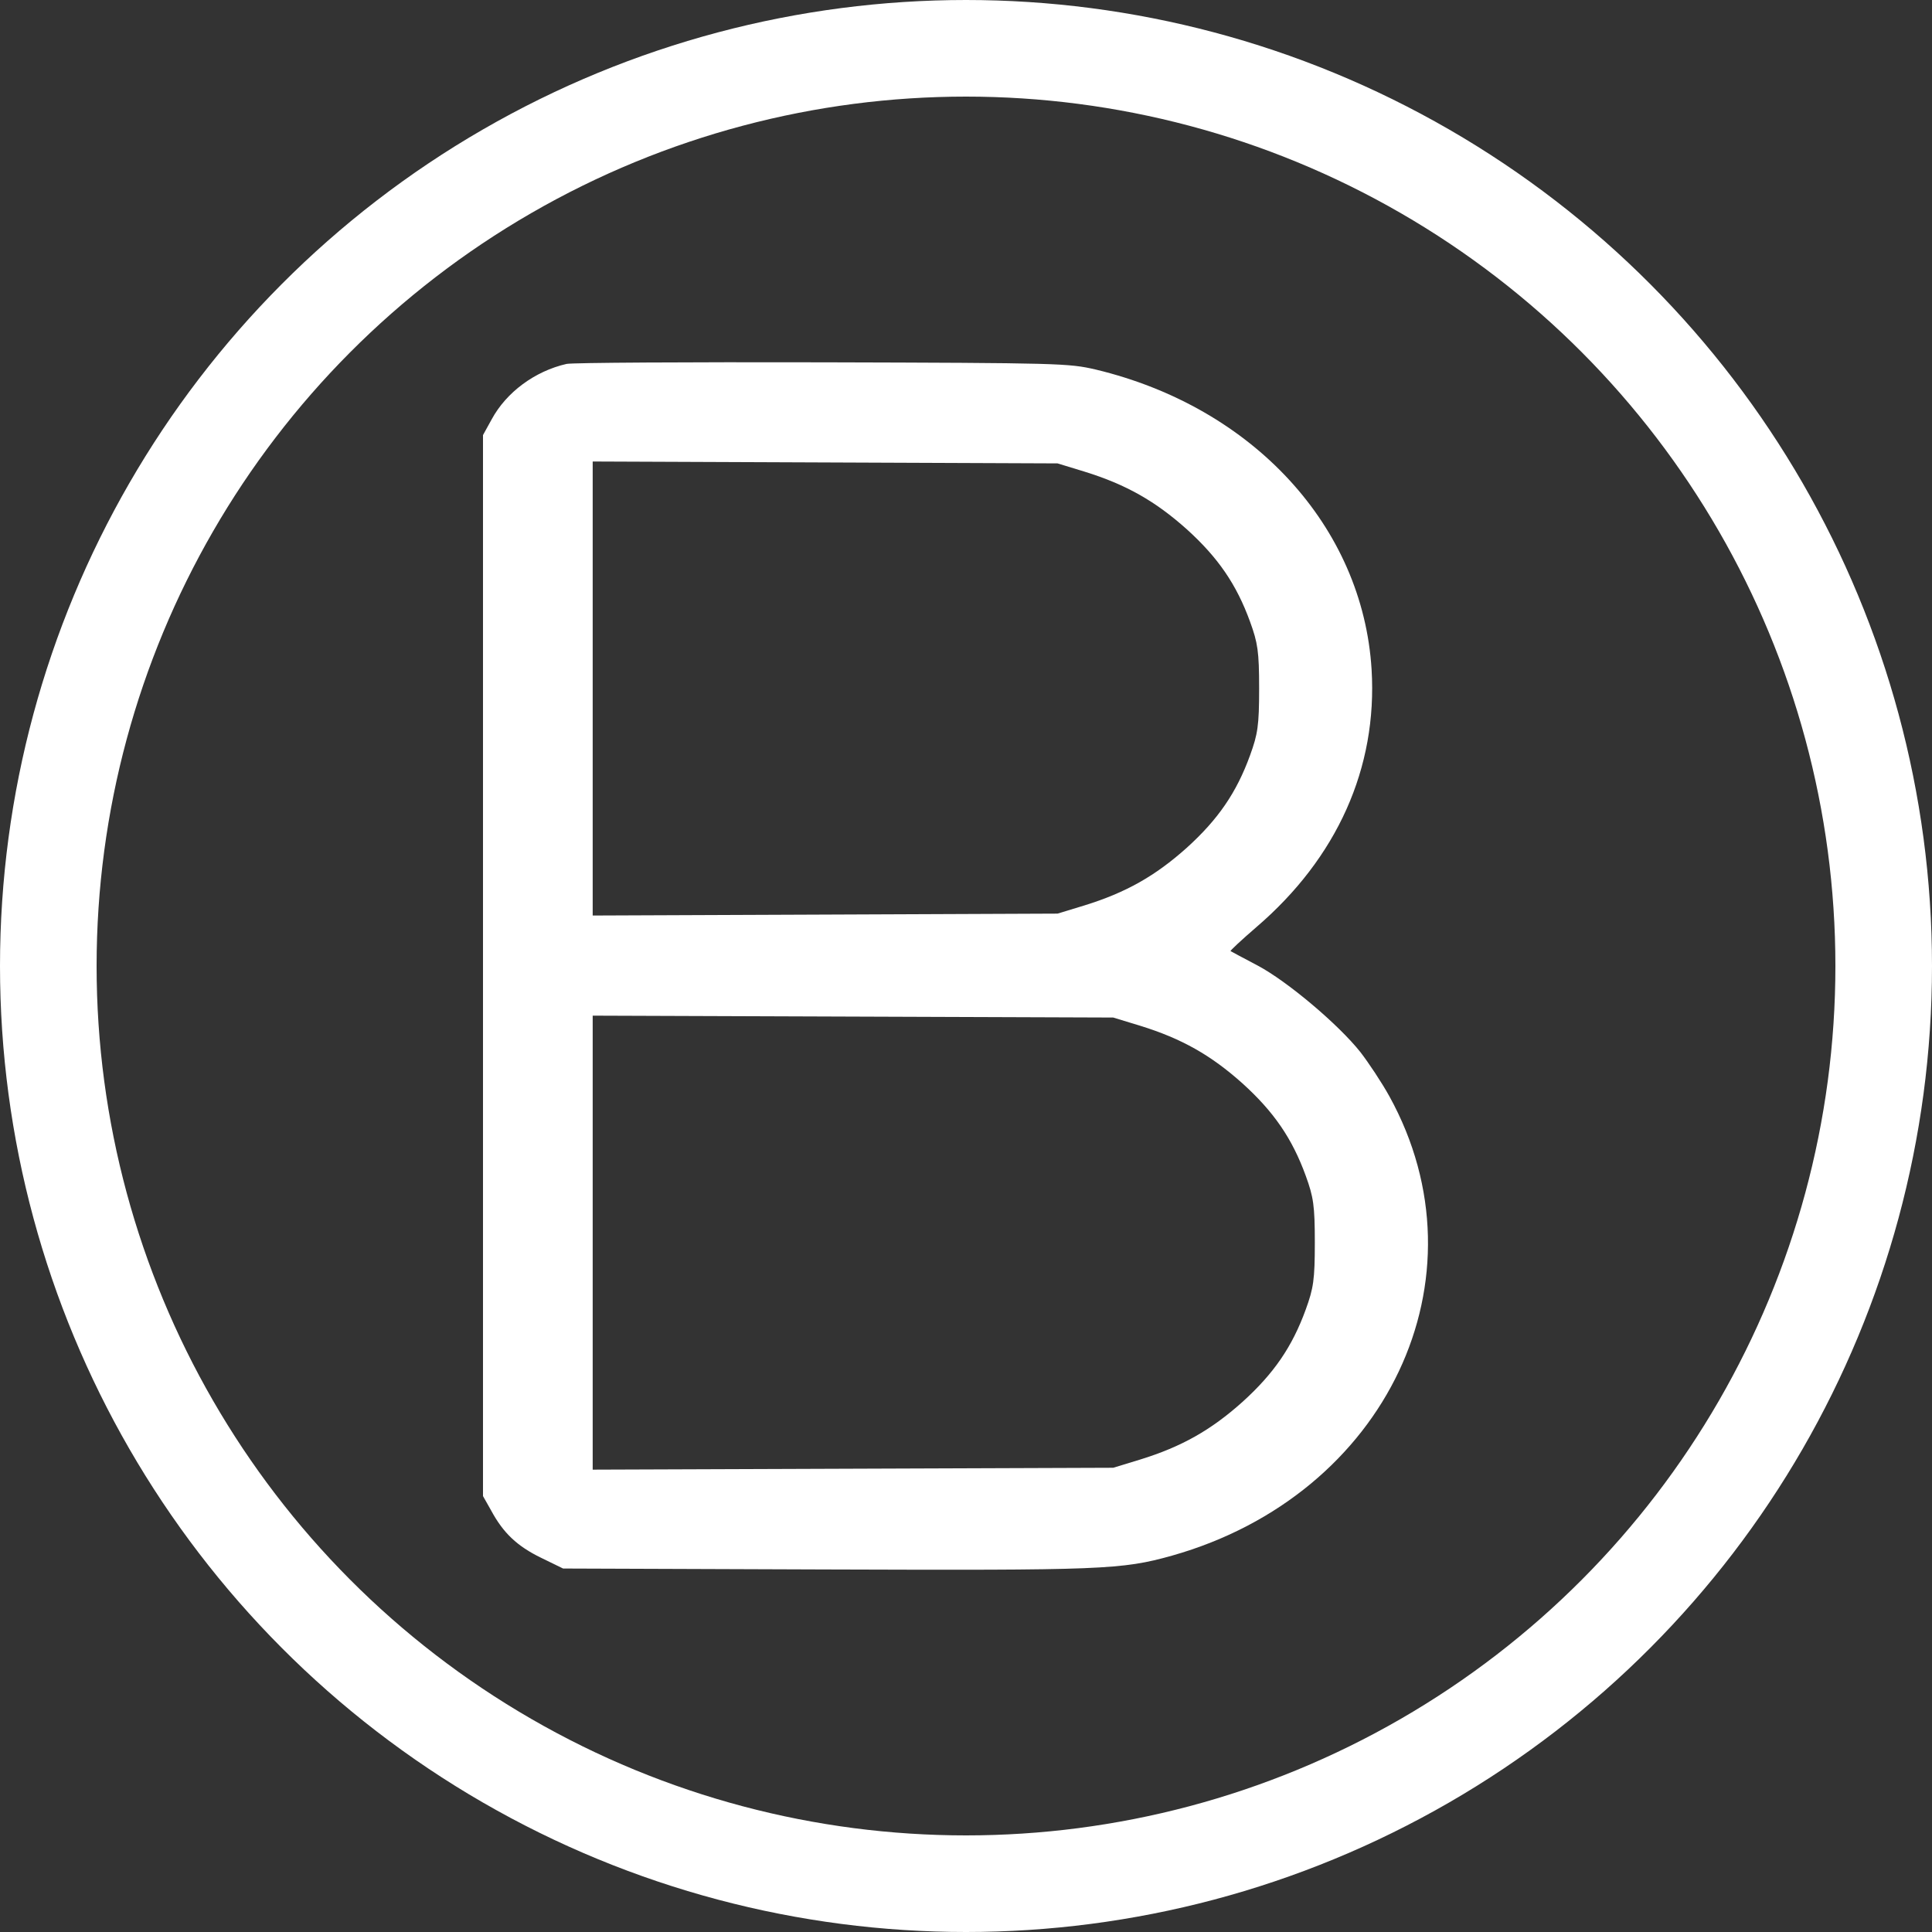
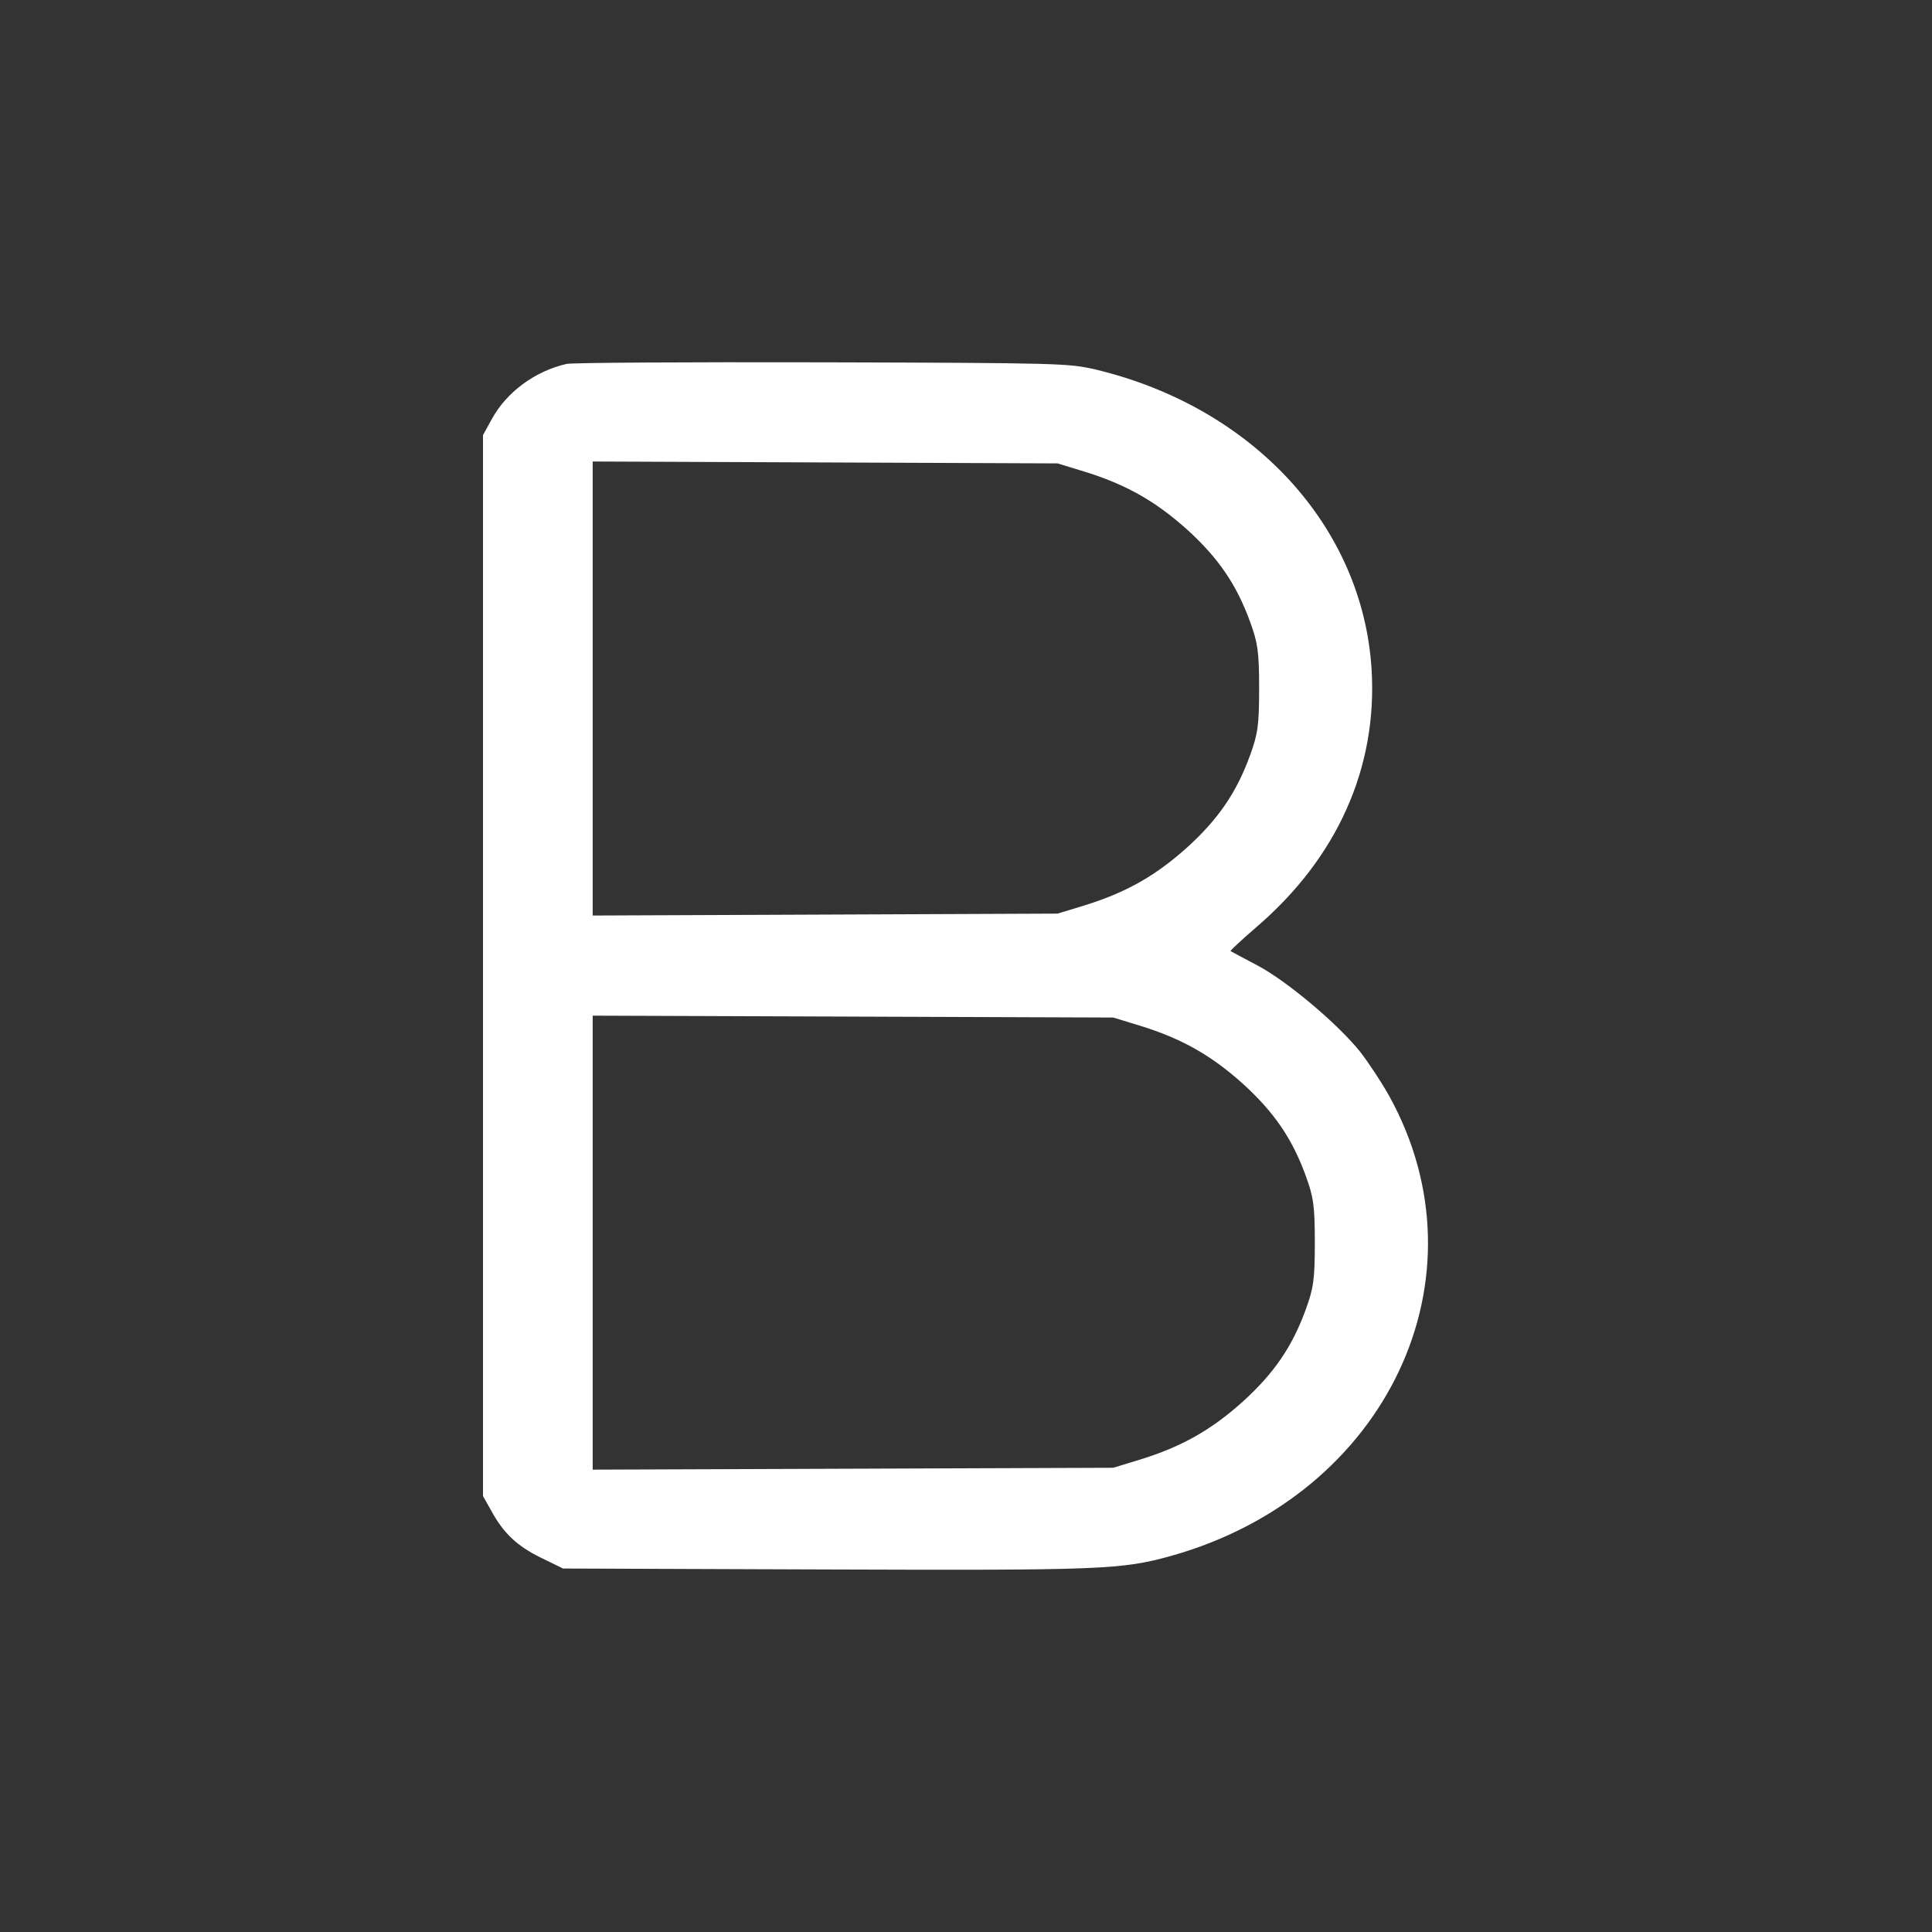
<svg xmlns="http://www.w3.org/2000/svg" width="80" height="80" viewBox="0 0 80 80" fill="none">
  <rect x="0" y="0" width="80" height="80" fill="#333333" stroke="none" />
-   <circle cx="40" cy="40" r="38" stroke="white" stroke-width="4" />
  <path d="M23.46 15.069C22.148 15.368 20.966 16.242 20.36 17.363L20 18.015V39.983V61.95L20.332 62.537C20.836 63.476 21.413 64.023 22.408 64.506L23.316 64.949L34.13 64.988C45.65 65.027 46.443 65.001 48.533 64.415C57.429 61.898 61.682 52.916 57.53 45.393C57.213 44.819 56.665 43.998 56.333 43.568C55.425 42.421 53.306 40.635 52.08 39.983C51.489 39.67 50.97 39.396 50.955 39.383C50.927 39.37 51.402 38.927 52.022 38.392C55.367 35.524 57.04 31.795 56.795 27.728C56.434 21.809 51.893 16.868 45.376 15.303C44.251 15.042 43.905 15.029 34.057 15.003C28.463 14.99 23.705 15.016 23.46 15.069ZM44.9 19.527C46.63 20.062 47.841 20.753 49.139 21.913C50.436 23.086 51.2 24.195 51.763 25.746C52.08 26.619 52.138 26.971 52.138 28.51C52.138 30.048 52.08 30.4 51.763 31.274C51.2 32.825 50.436 33.933 49.139 35.107C47.841 36.267 46.63 36.958 44.9 37.493L43.79 37.831L34.173 37.871L24.542 37.91V28.51V19.11L34.173 19.149L43.79 19.188L44.9 19.527ZM47.207 42.473C48.937 43.007 50.148 43.698 51.446 44.859C52.743 46.032 53.507 47.14 54.07 48.692C54.387 49.565 54.444 49.917 54.444 51.455C54.444 52.994 54.387 53.346 54.07 54.219C53.507 55.771 52.743 56.879 51.446 58.052C50.148 59.213 48.937 59.904 47.207 60.438L46.096 60.777L35.326 60.816L24.542 60.855V51.455V42.056L35.326 42.095L46.096 42.134L47.207 42.473Z" fill="white" />
</svg>